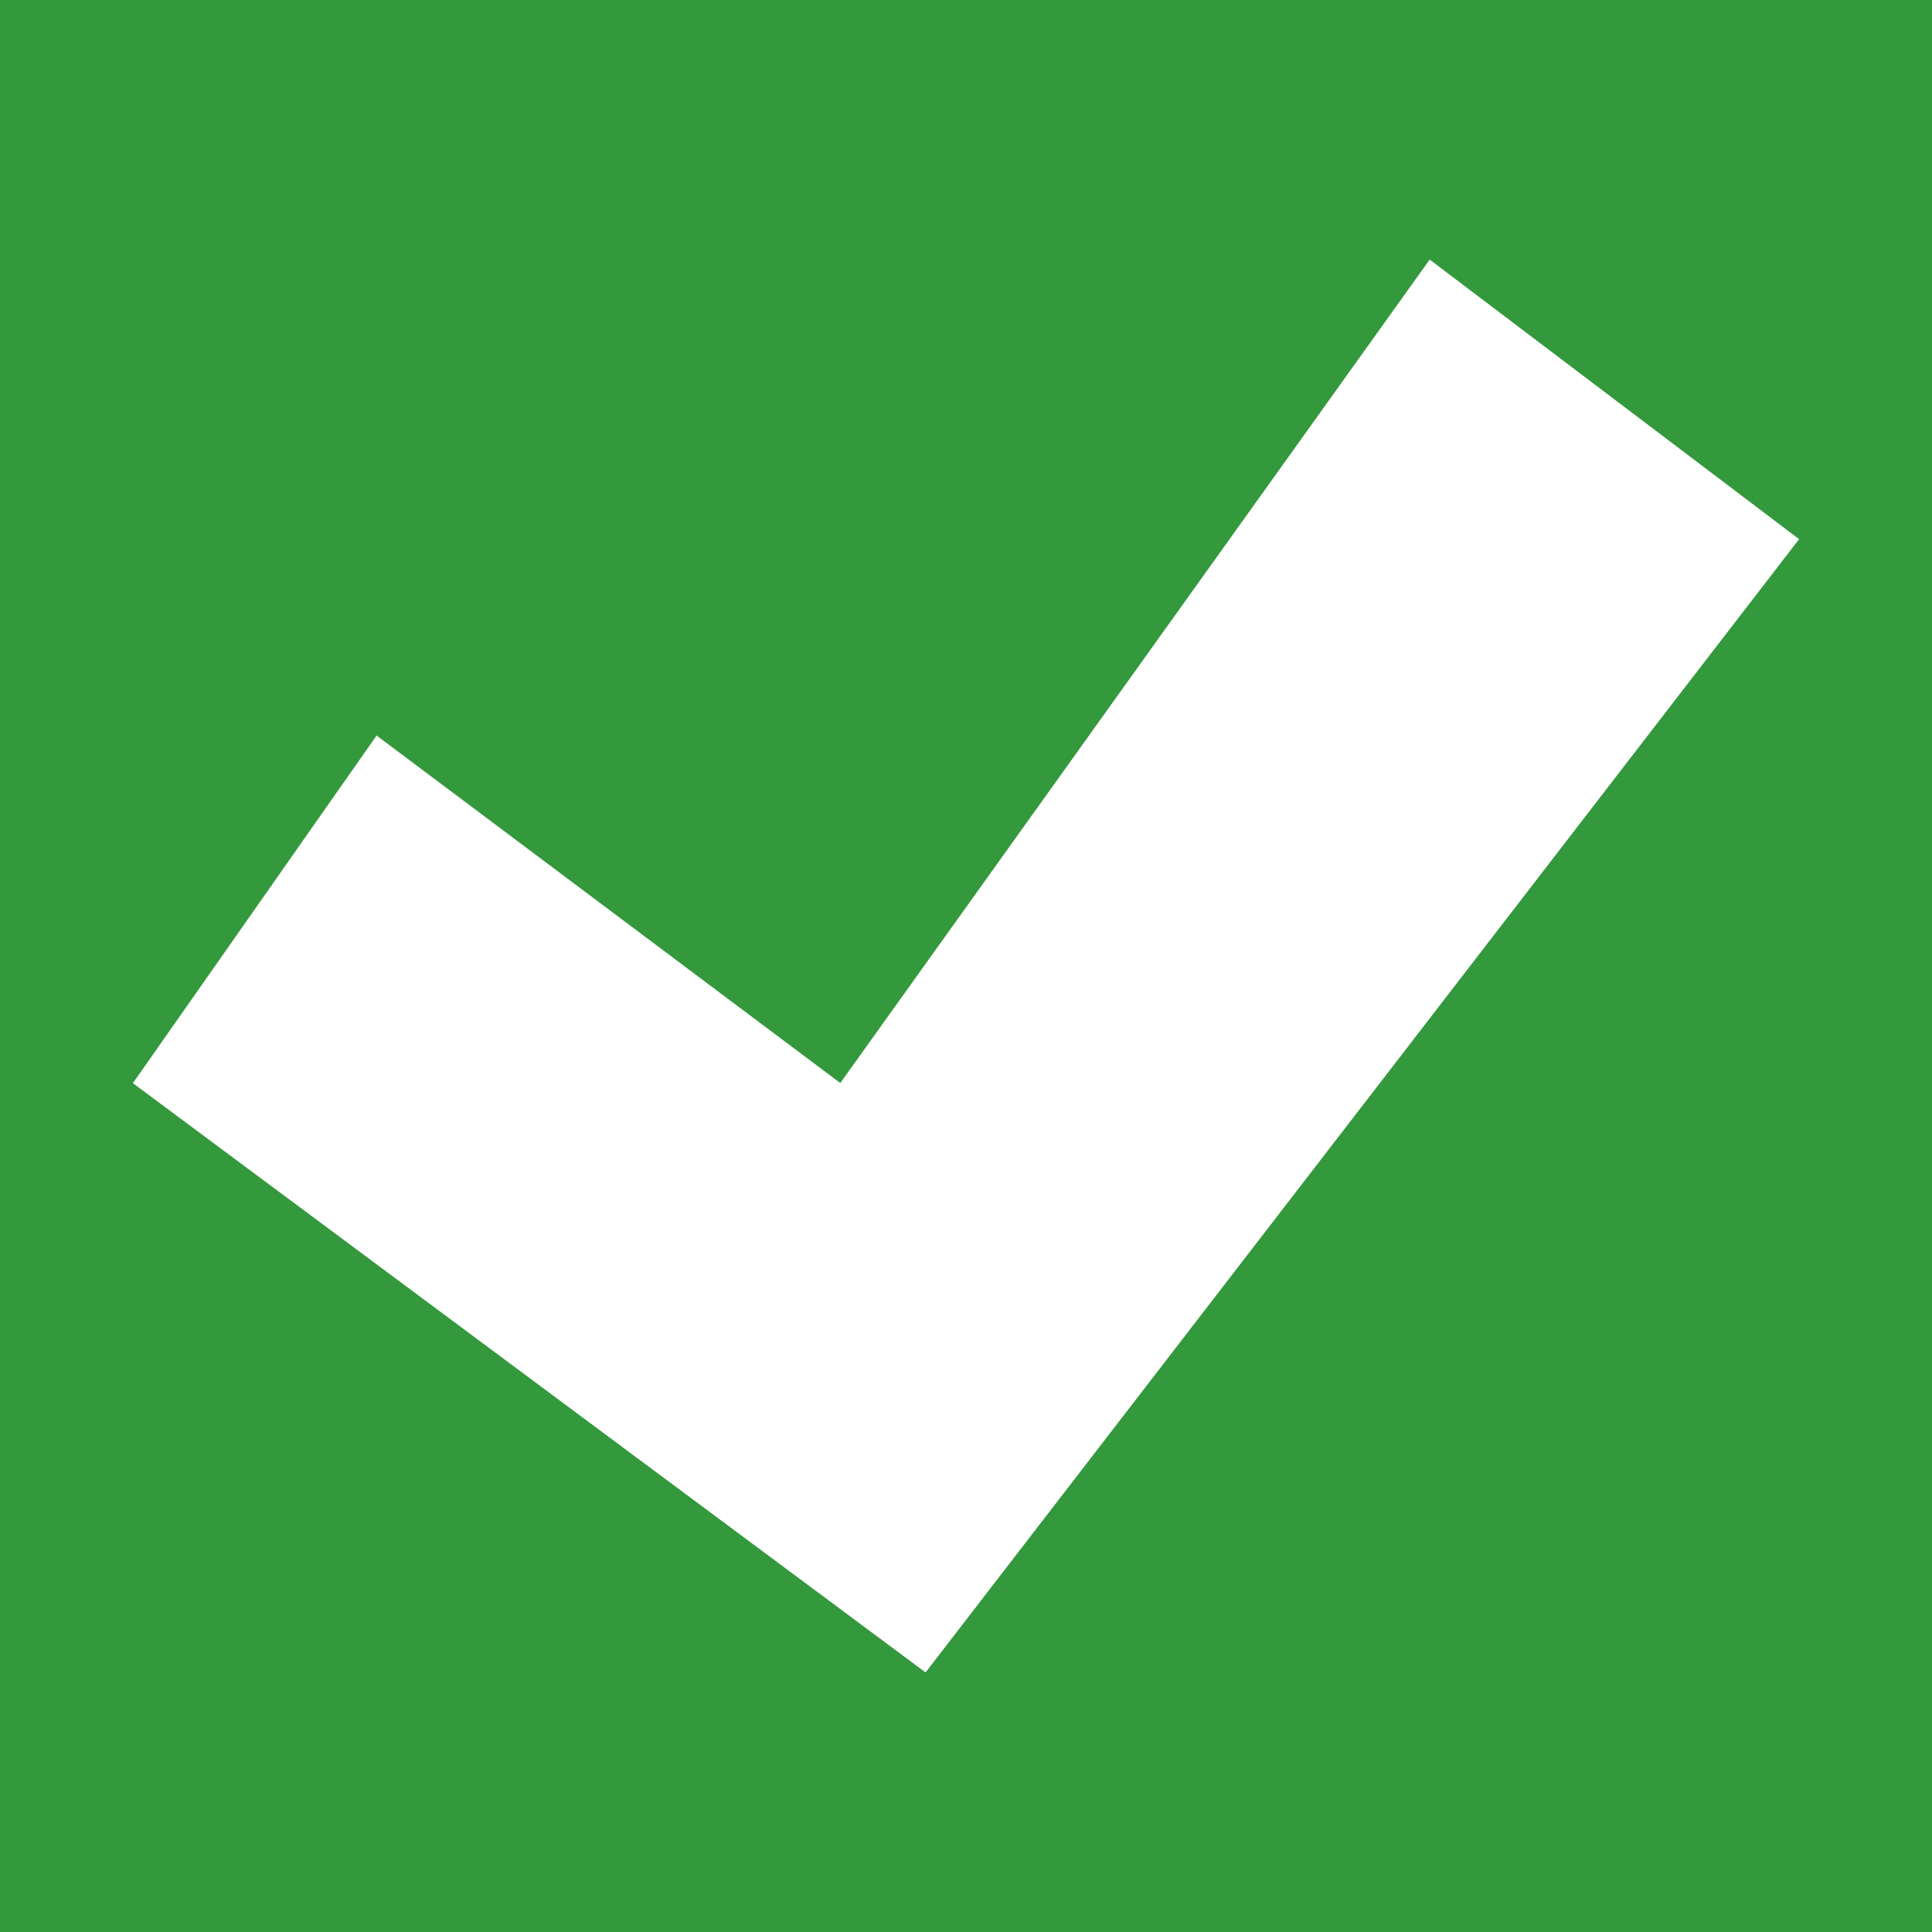
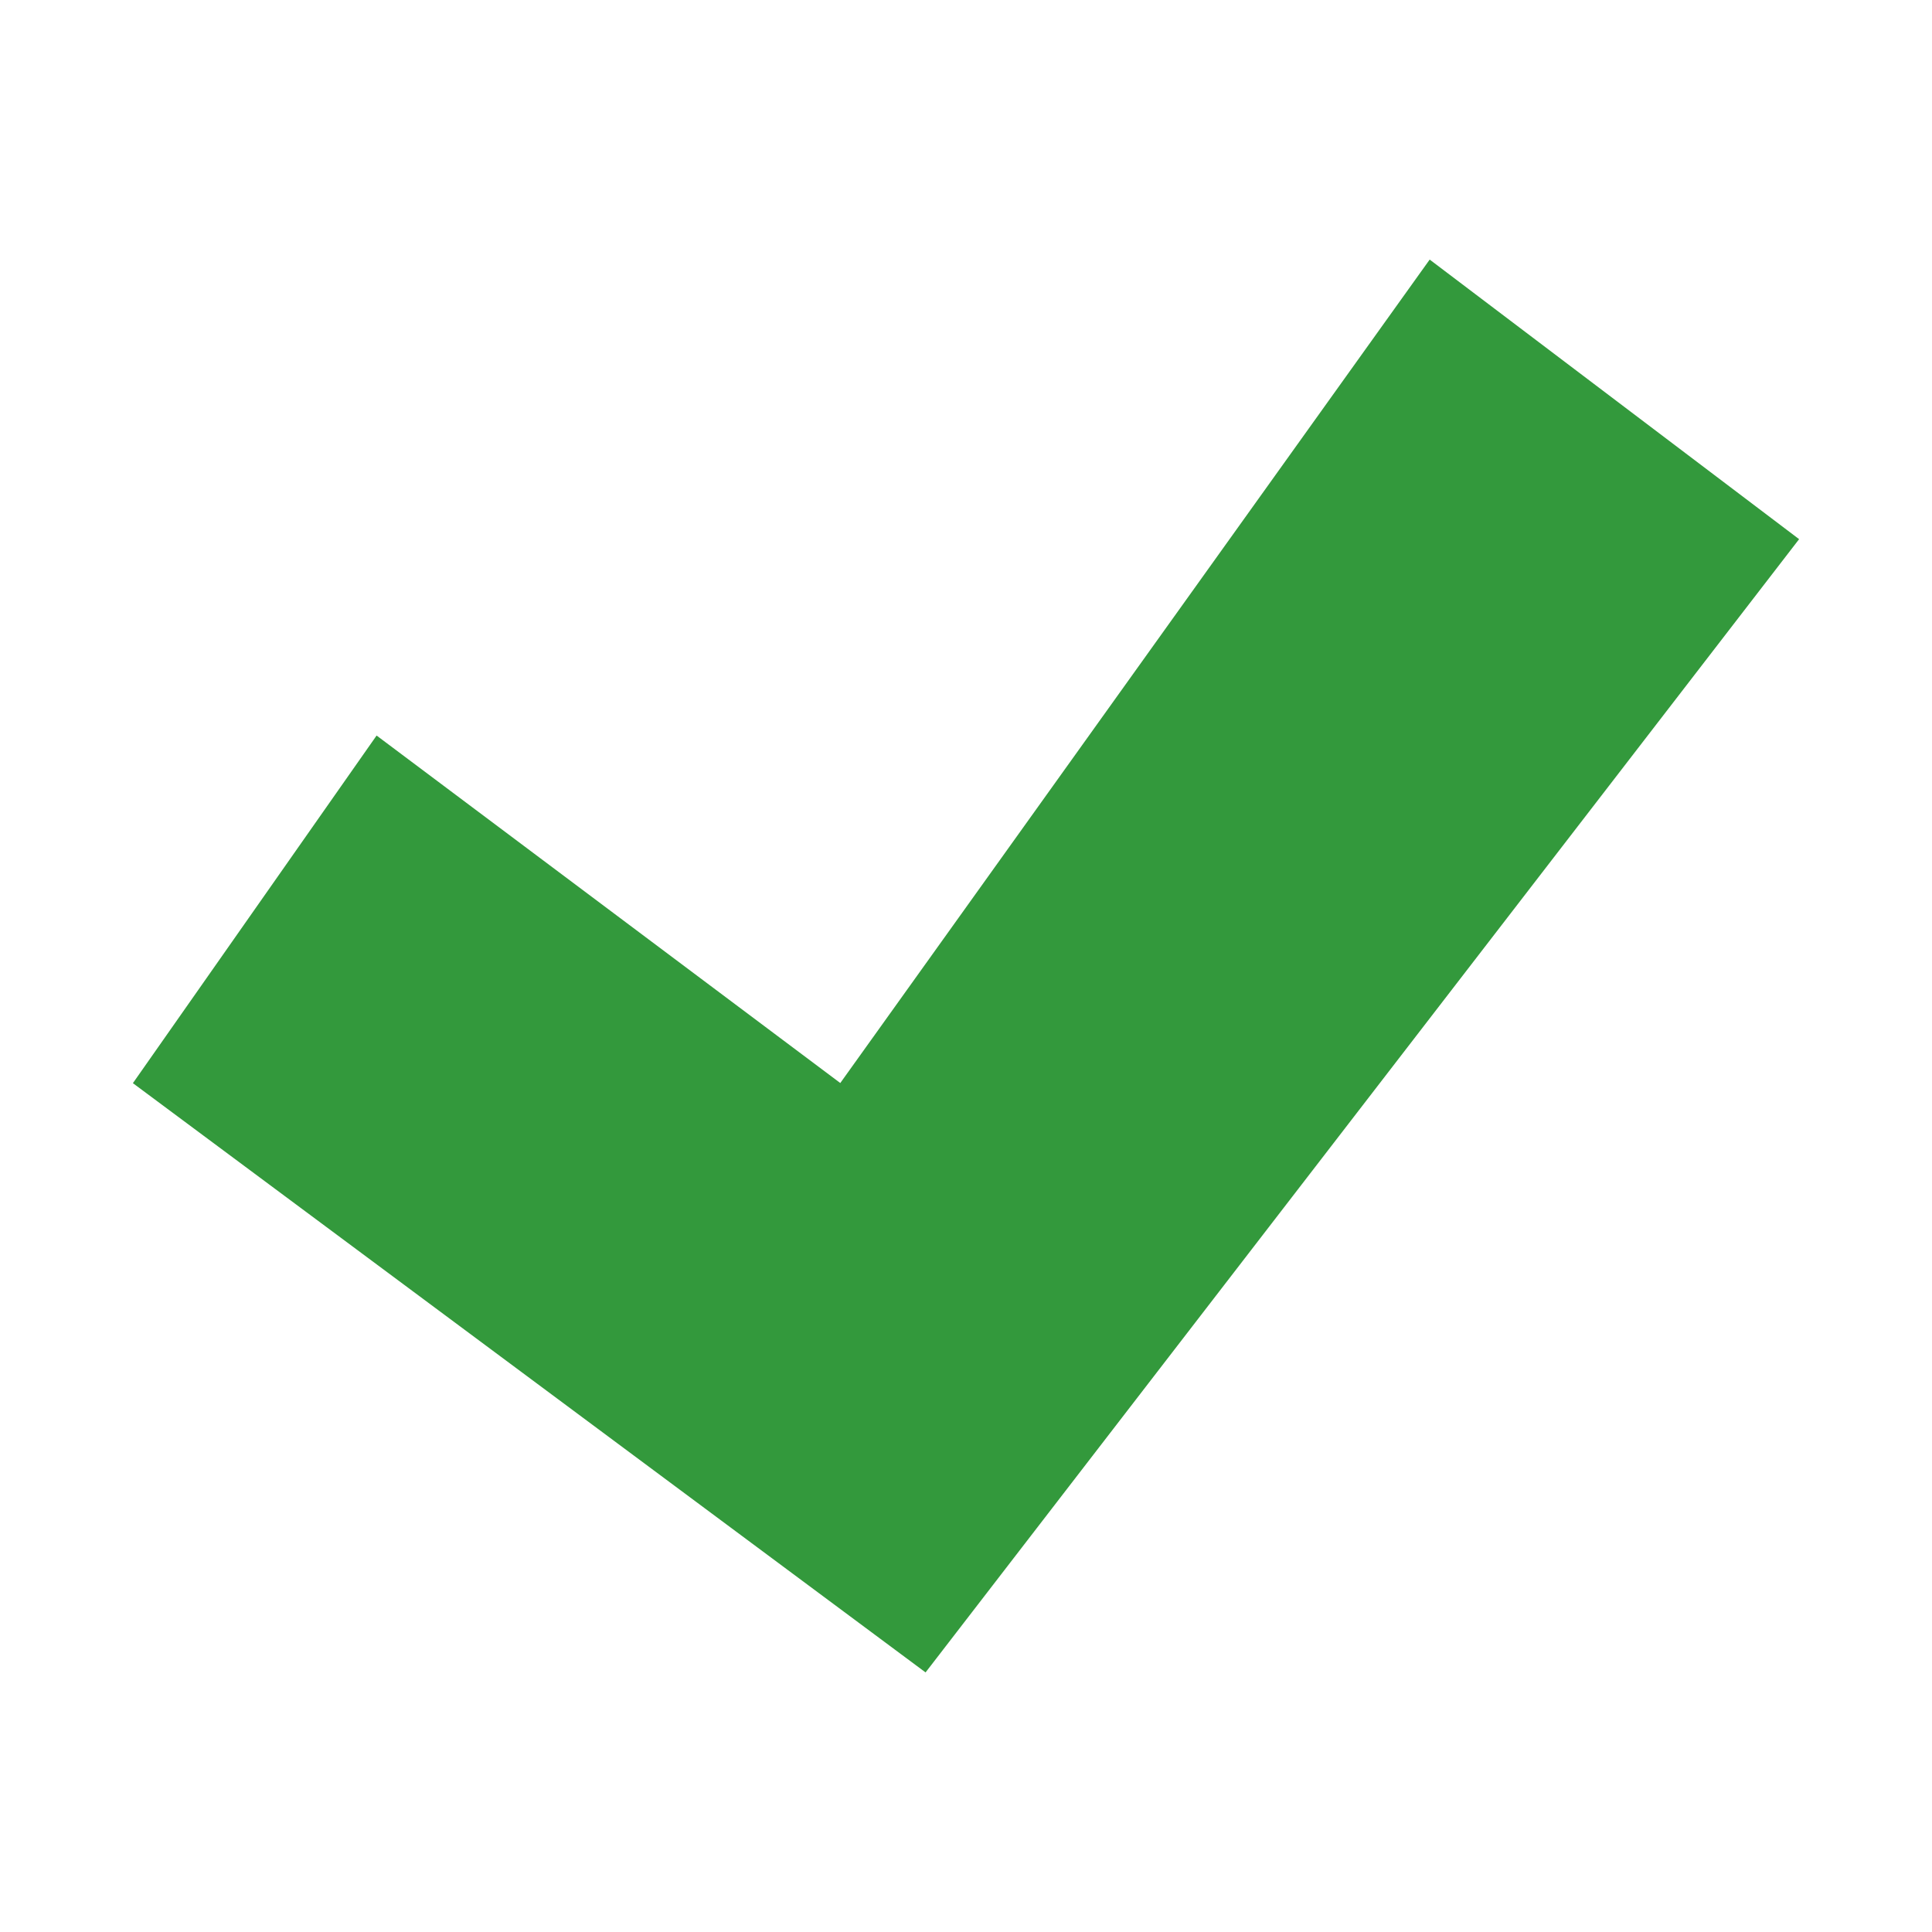
<svg xmlns="http://www.w3.org/2000/svg" version="1.1" id="Layer_1" x="0" y="0" width="14" height="14" viewBox="0 0 14 14" xml:space="preserve">
  <style />
-   <path d="M0 0v14h14V0H0zm6.707 12.119L.963 7.849 2.729 5.33l3.36 2.518 4.271-5.967 2.677 2.026-6.33 8.212z" fill="#33993c" />
+   <path d="M0 0h14V0H0zm6.707 12.119L.963 7.849 2.729 5.33l3.36 2.518 4.271-5.967 2.677 2.026-6.33 8.212z" fill="#33993c" />
</svg>